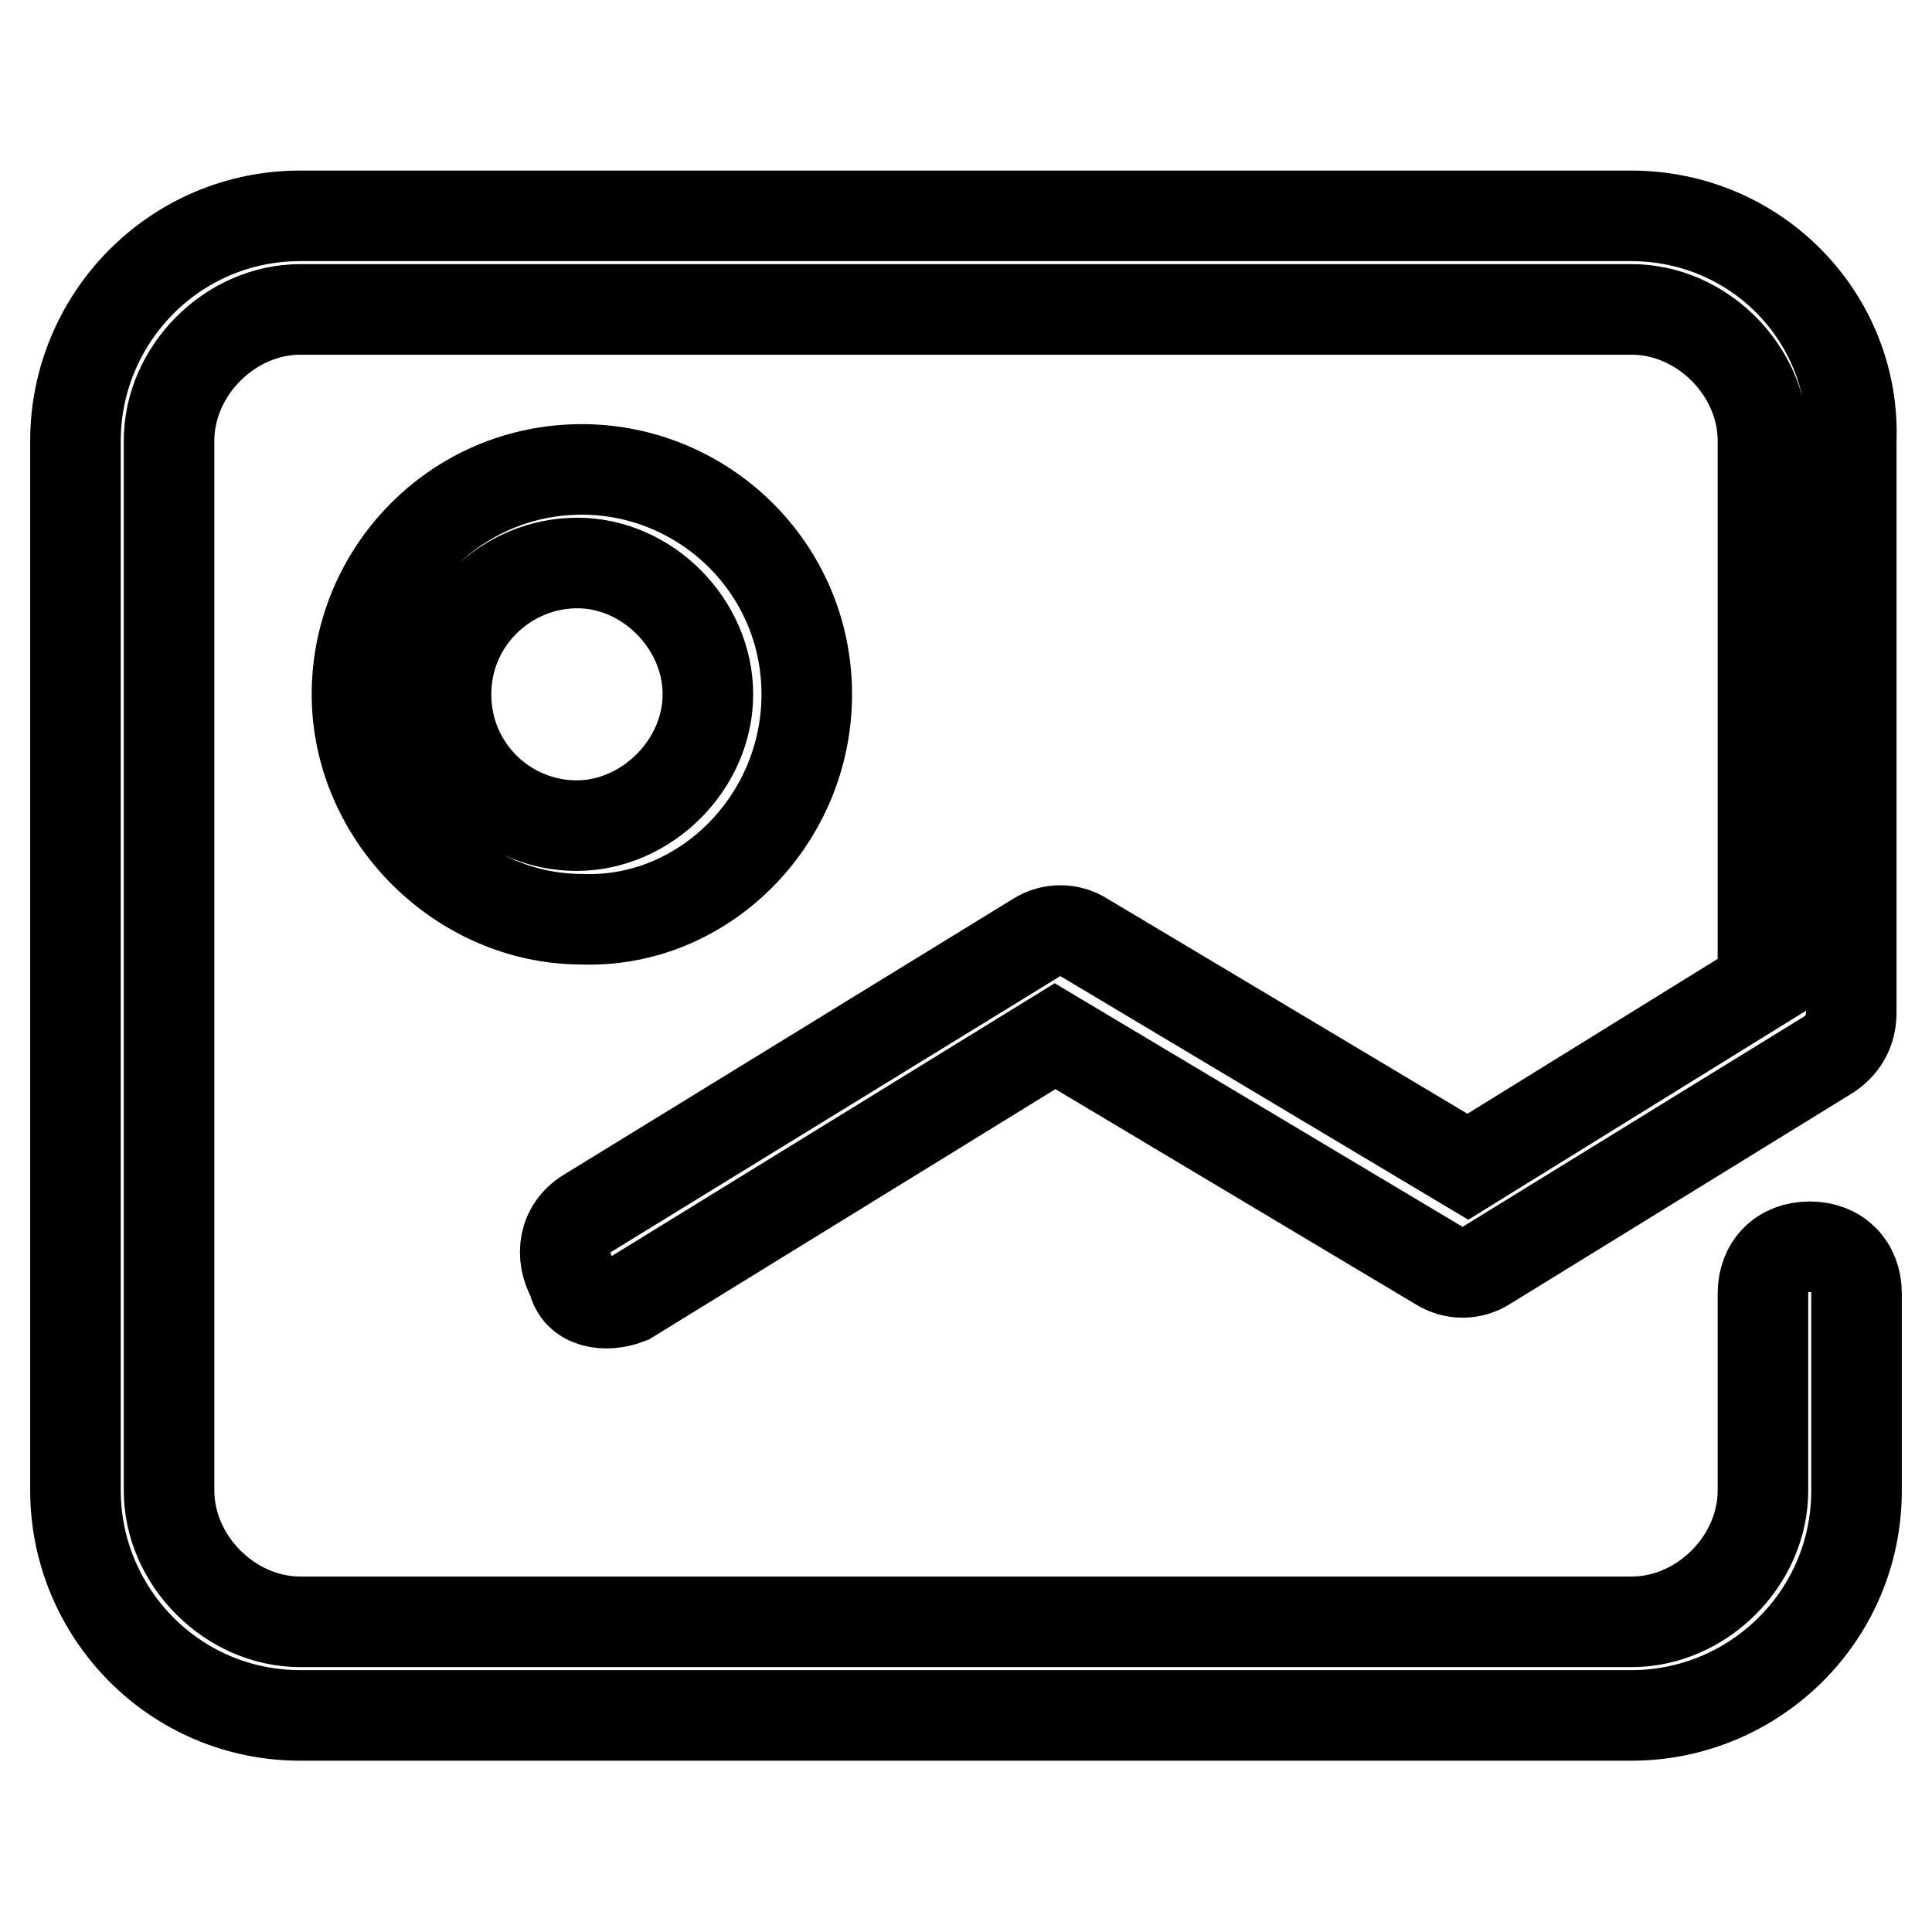
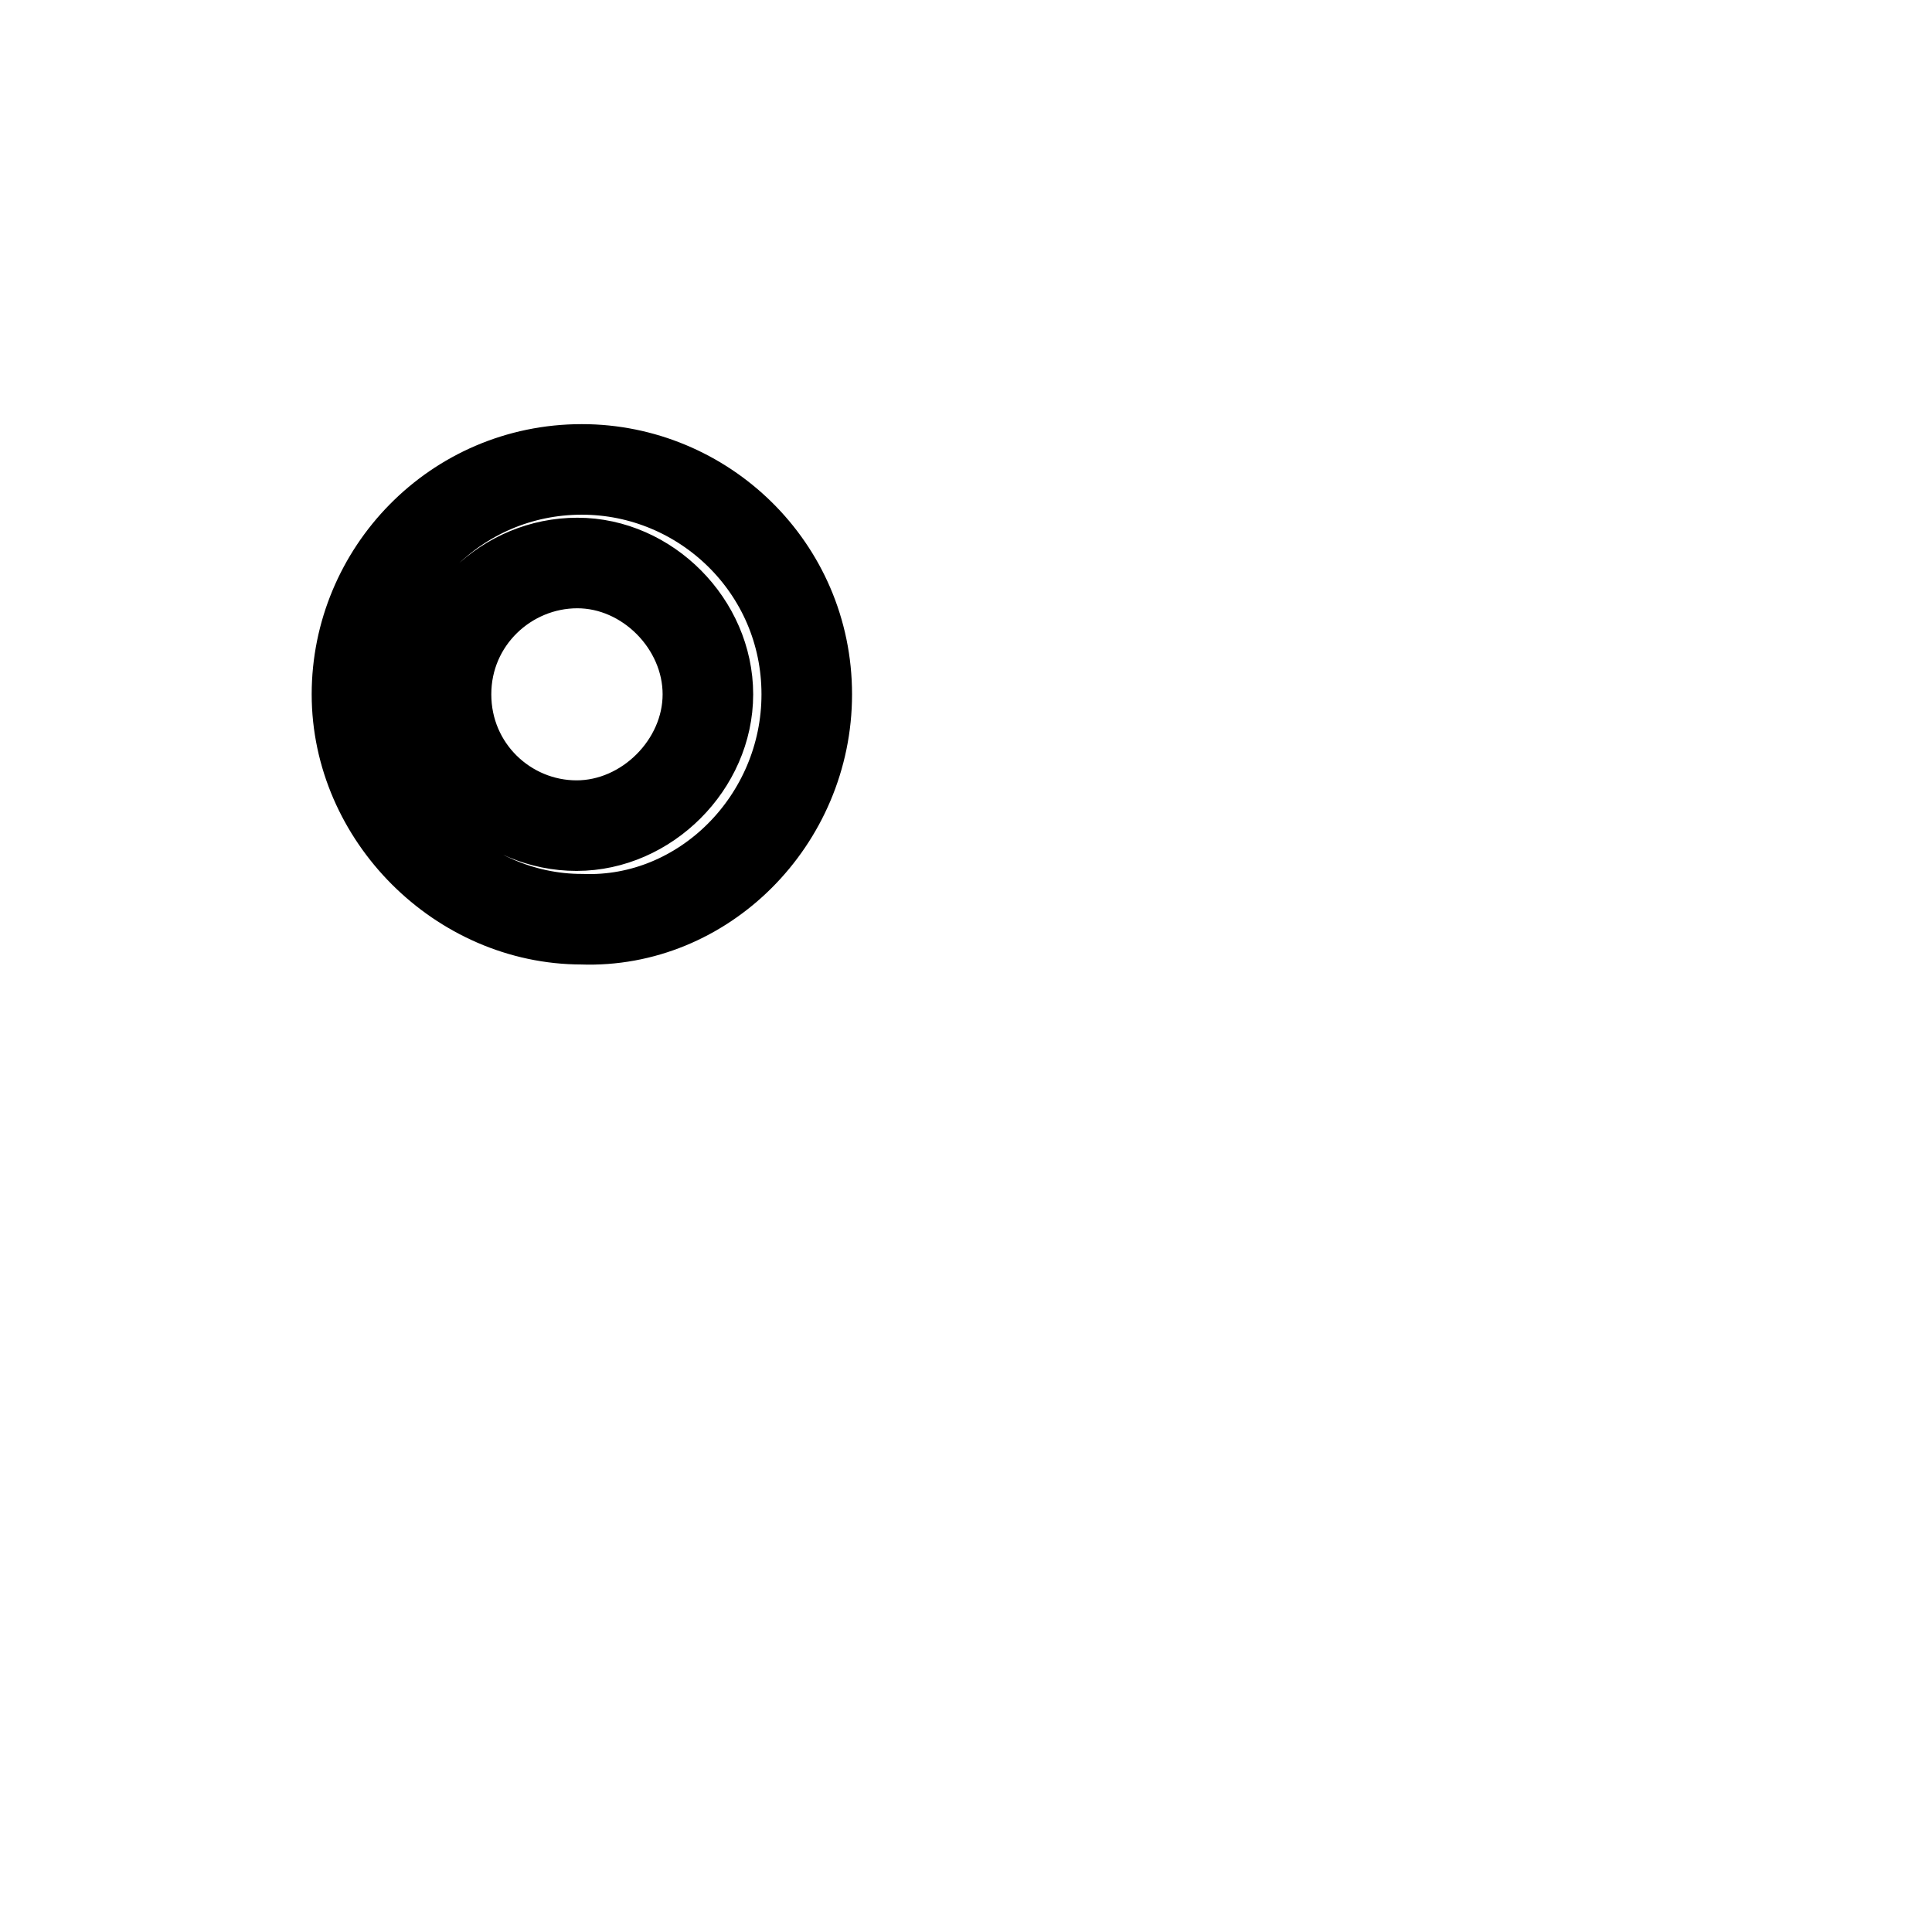
<svg xmlns="http://www.w3.org/2000/svg" version="1.1" x="0px" y="0px" viewBox="0 0 256 256" enable-background="new 0 0 256 256" xml:space="preserve">
  <g>
    <path stroke-width="12" fill-opacity="0" stroke="#000000" d="M106.9,92c0-16.8-13.7-29.8-29.8-29.8c-16.8,0-29.8,13.7-29.8,29.8s13.7,29.8,29.8,29.8 C93.2,122.4,106.9,108.7,106.9,92z M59.1,92c0-9.9,8.1-17.4,17.4-17.4S93.8,82.7,93.8,92s-8.1,17.4-17.4,17.4S59.1,101.9,59.1,92z" />
-     <path stroke-width="12" fill-opacity="0" stroke="#000000" d="M83.3,172.1l56.5-34.8l50.9,30.4c1.9,1.2,4.3,1.2,6.2,0l45.3-27.9c1.9-1.2,3.1-3.1,3.1-5.6V58.4 c0.6-16.1-12.4-29.8-29.2-29.8H39.8C23,28.6,10,42.3,10,58.4v139.1c0,16.1,13,29.8,29.8,29.8h176.4c16.1,0,29.8-13,29.8-29.8v-26.1 c0-3.7-2.5-6.2-6.2-6.2s-6.2,2.5-6.2,6.2v26.1c0,9.3-8.1,17.4-17.4,17.4H39.8c-9.3,0-17.4-8.1-17.4-17.4V58.4 c0-9.3,8.1-17.4,17.4-17.4h176.4c9.3,0,17.4,8.1,17.4,17.4v72l-39.1,24.2l-50.9-30.4c-1.9-1.2-4.3-1.2-6.2,0l-59.6,36.6 c-3.1,1.9-3.7,5.6-1.9,8.7C76.5,172.7,80.2,173.3,83.3,172.1z" />
  </g>
</svg>